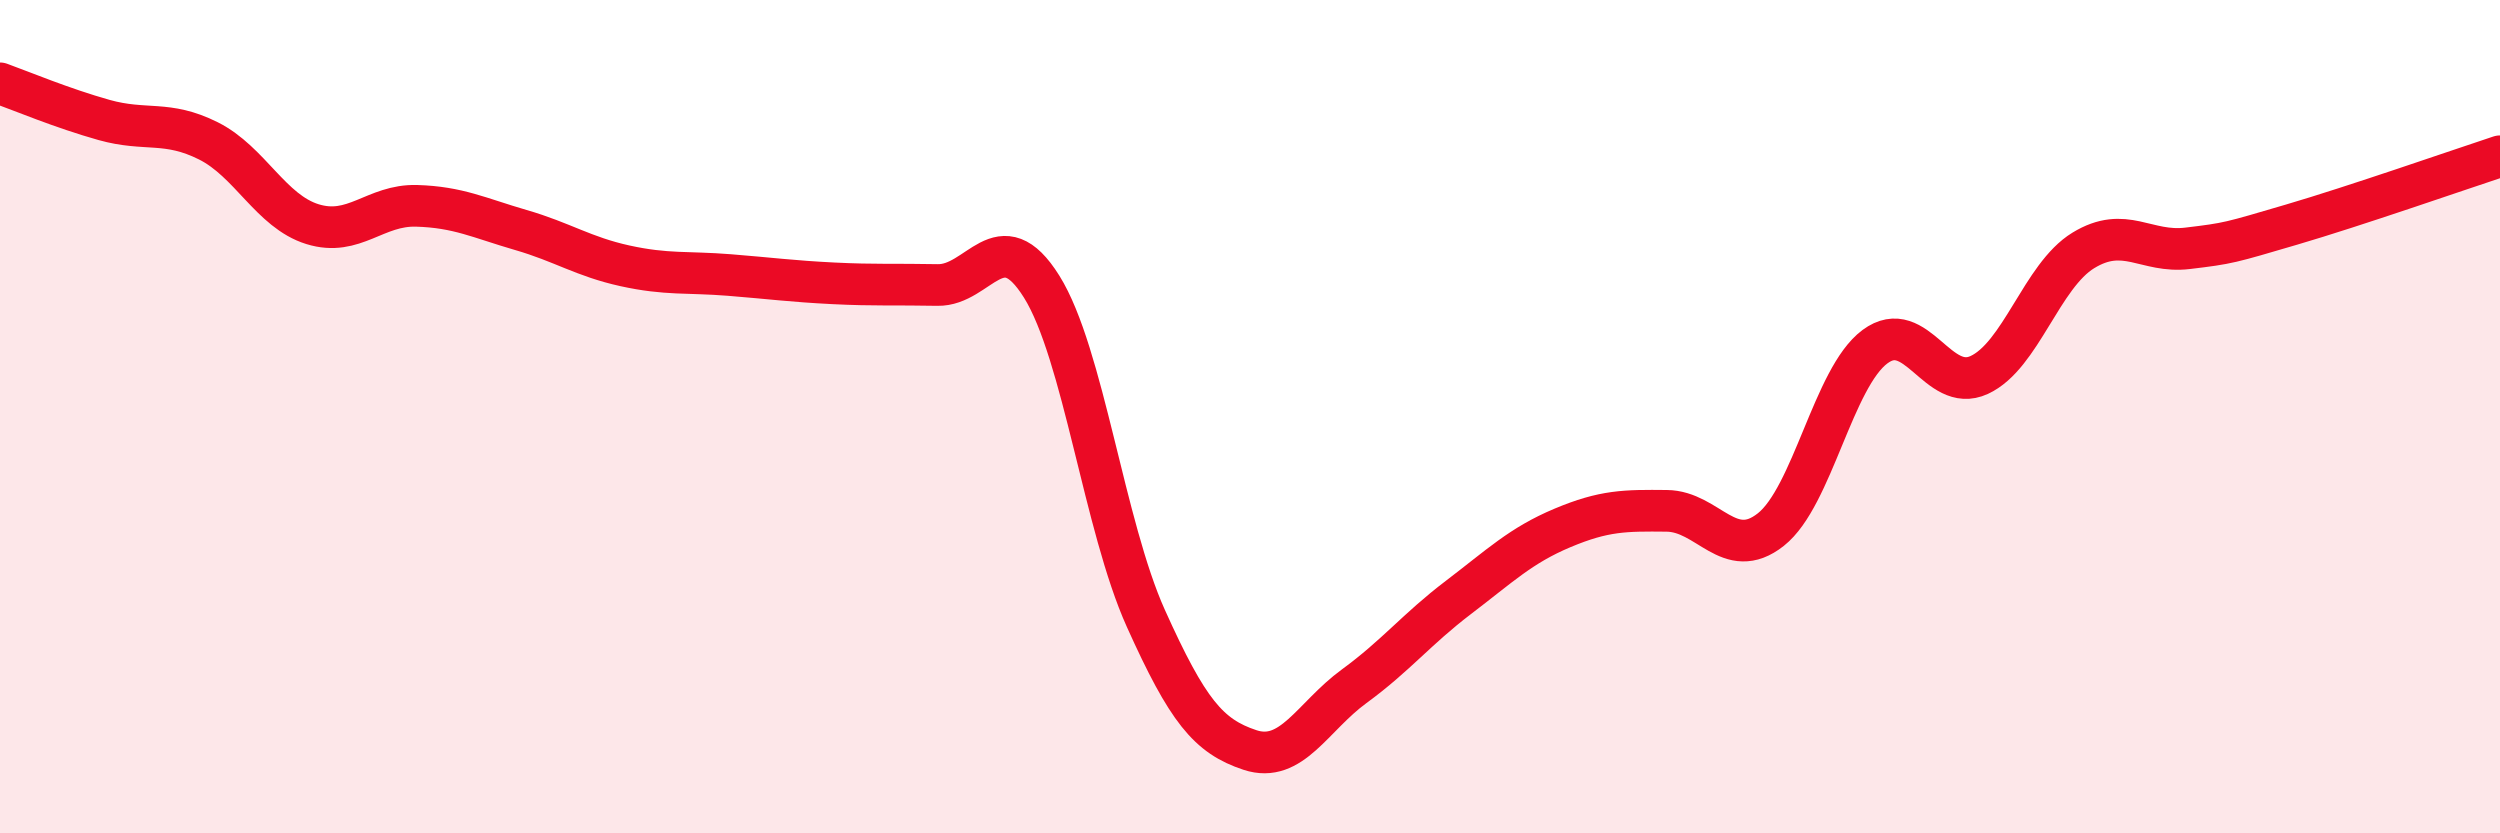
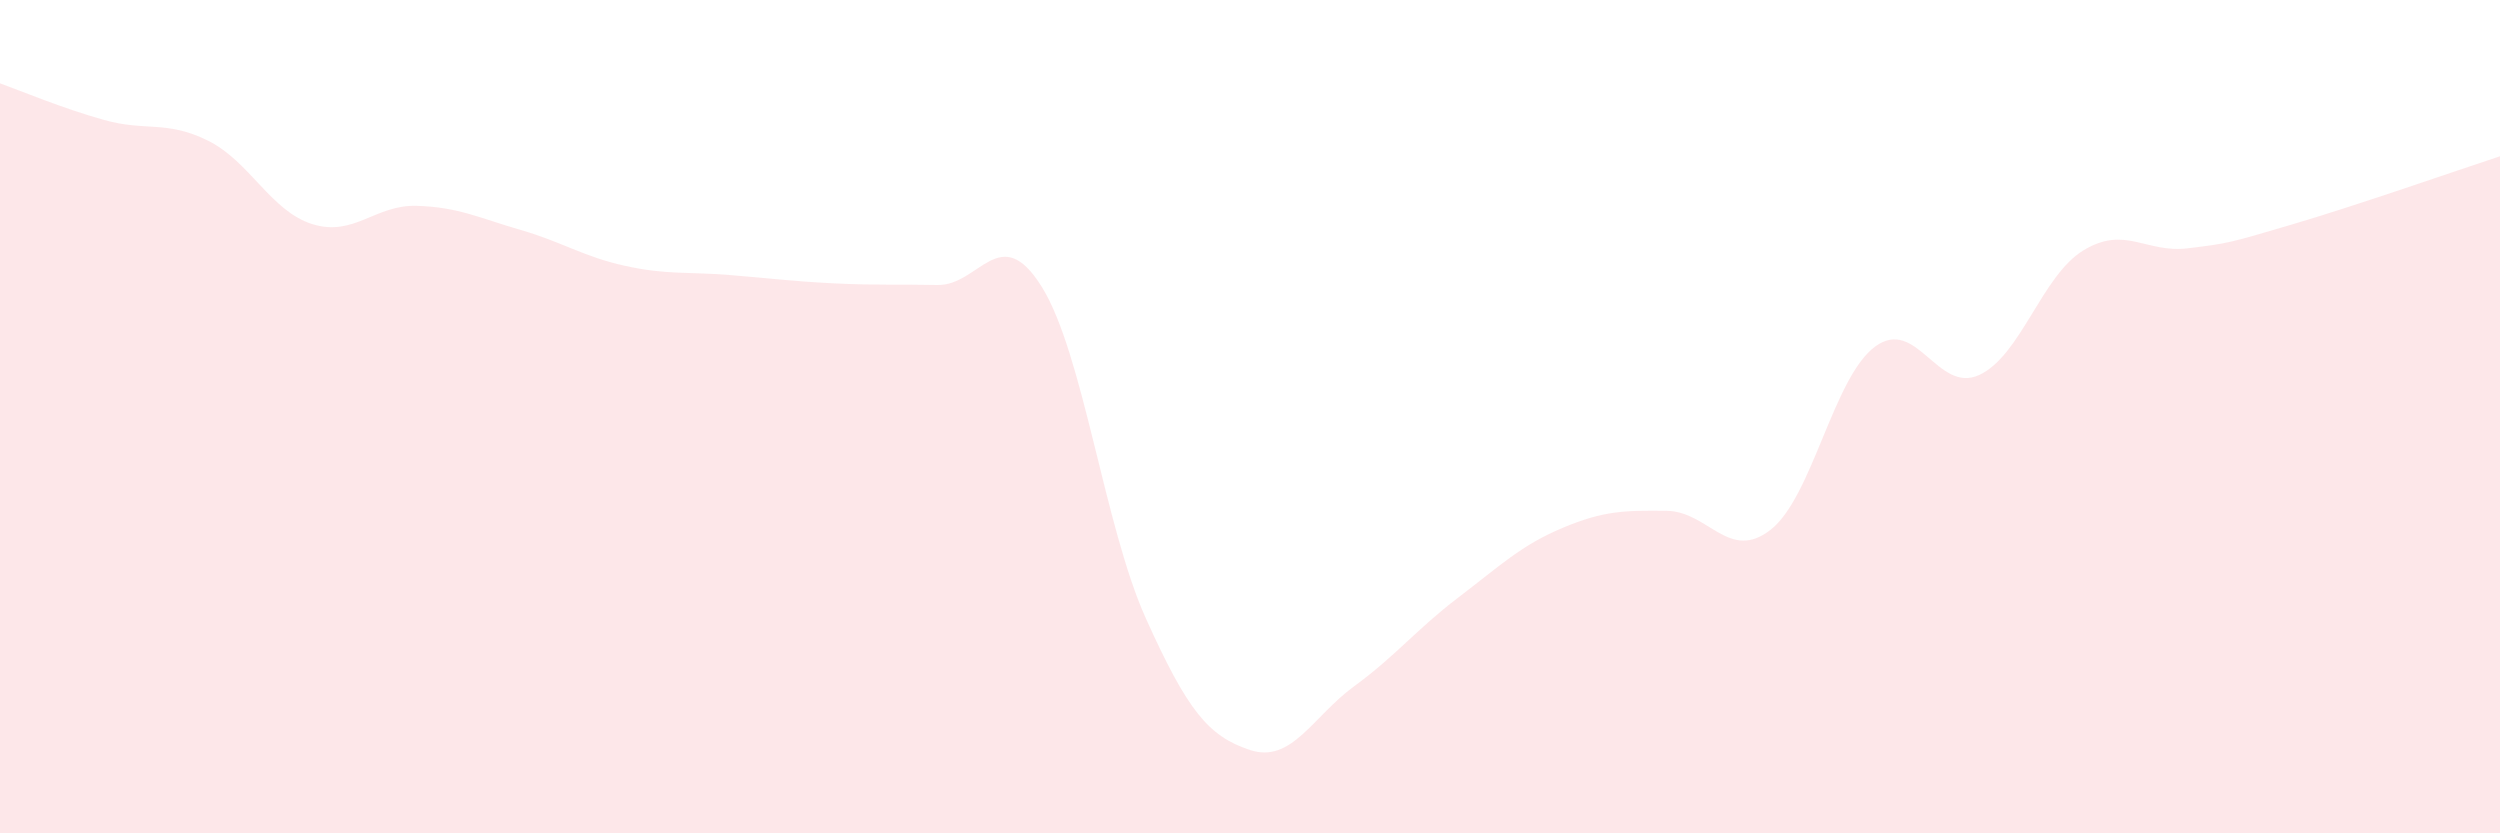
<svg xmlns="http://www.w3.org/2000/svg" width="60" height="20" viewBox="0 0 60 20">
  <path d="M 0,2 C 0.5,2.18 1.5,2.6 2.5,2.88 C 3.5,3.16 4,2.88 5,3.38 C 6,3.88 6.5,5.07 7.5,5.38 C 8.5,5.69 9,4.91 10,4.94 C 11,4.97 11.5,5.23 12.5,5.52 C 13.5,5.81 14,6.16 15,6.38 C 16,6.6 16.5,6.52 17.5,6.6 C 18.5,6.68 19,6.75 20,6.8 C 21,6.85 21.5,6.82 22.5,6.84 C 23.5,6.86 24,5.28 25,6.88 C 26,8.48 26.5,12.62 27.5,14.84 C 28.5,17.06 29,17.67 30,18 C 31,18.33 31.5,17.2 32.5,16.47 C 33.5,15.74 34,15.1 35,14.34 C 36,13.58 36.5,13.09 37.5,12.67 C 38.5,12.25 39,12.25 40,12.26 C 41,12.27 41.5,13.5 42.5,12.71 C 43.5,11.92 44,9.06 45,8.32 C 46,7.58 46.5,9.46 47.5,9 C 48.5,8.54 49,6.62 50,6.01 C 51,5.4 51.5,6.08 52.5,5.96 C 53.5,5.84 53.5,5.83 55,5.39 C 56.5,4.95 59,4.08 60,3.75L60 20L0 20Z" fill="#EB0A25" opacity="0.1" stroke-linecap="round" stroke-linejoin="round" />
-   <path d="M 0,2 C 0.5,2.18 1.5,2.6 2.5,2.88 C 3.5,3.16 4,2.88 5,3.38 C 6,3.88 6.5,5.07 7.5,5.38 C 8.5,5.69 9,4.91 10,4.94 C 11,4.97 11.5,5.23 12.5,5.52 C 13.5,5.81 14,6.16 15,6.38 C 16,6.6 16.5,6.52 17.5,6.6 C 18.5,6.68 19,6.75 20,6.8 C 21,6.85 21.5,6.82 22.5,6.84 C 23.5,6.86 24,5.28 25,6.88 C 26,8.48 26.5,12.62 27.5,14.84 C 28.5,17.06 29,17.67 30,18 C 31,18.33 31.5,17.2 32.5,16.47 C 33.5,15.74 34,15.1 35,14.34 C 36,13.58 36.5,13.09 37.5,12.67 C 38.5,12.25 39,12.25 40,12.26 C 41,12.27 41.5,13.5 42.5,12.71 C 43.5,11.92 44,9.06 45,8.32 C 46,7.58 46.5,9.46 47.5,9 C 48.5,8.54 49,6.62 50,6.01 C 51,5.4 51.5,6.08 52.5,5.96 C 53.5,5.84 53.5,5.83 55,5.39 C 56.5,4.95 59,4.08 60,3.75" stroke="#EB0A25" stroke-width="1" fill="none" stroke-linecap="round" stroke-linejoin="round" />
</svg>